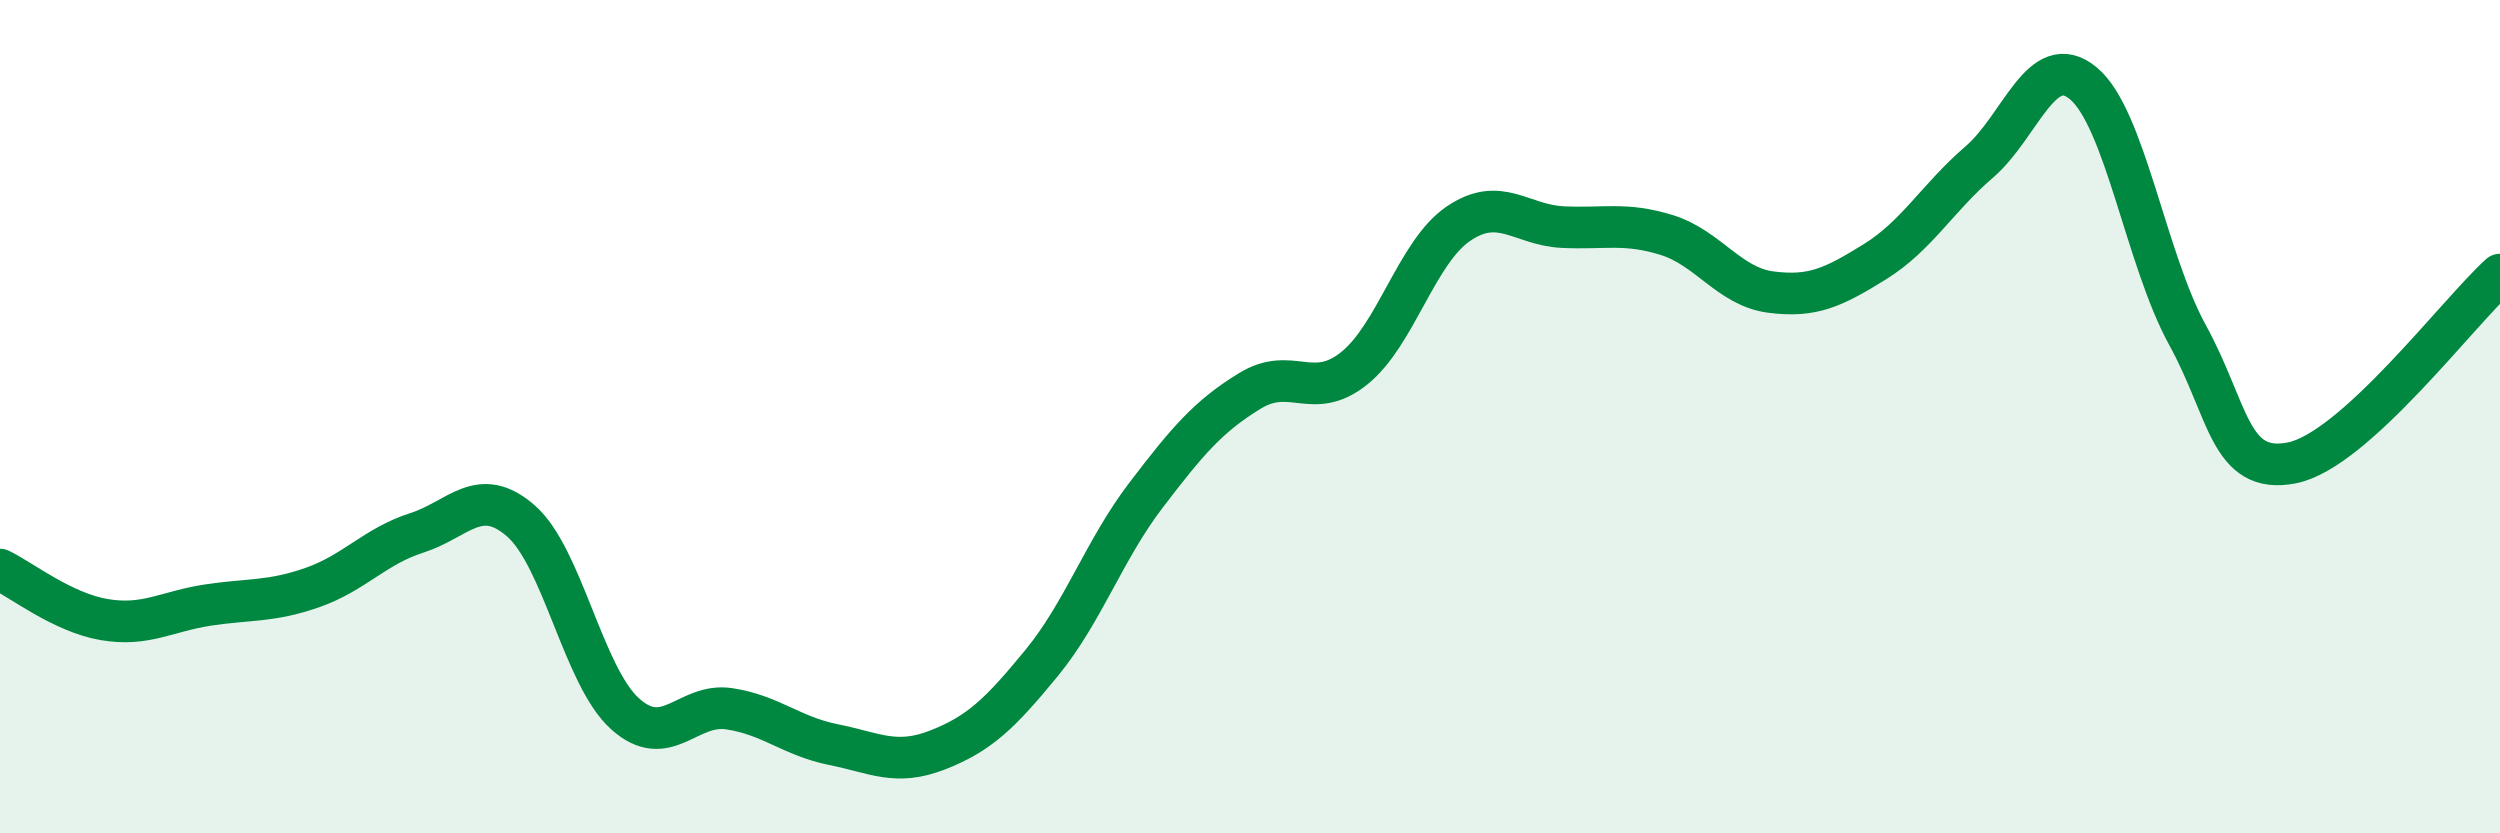
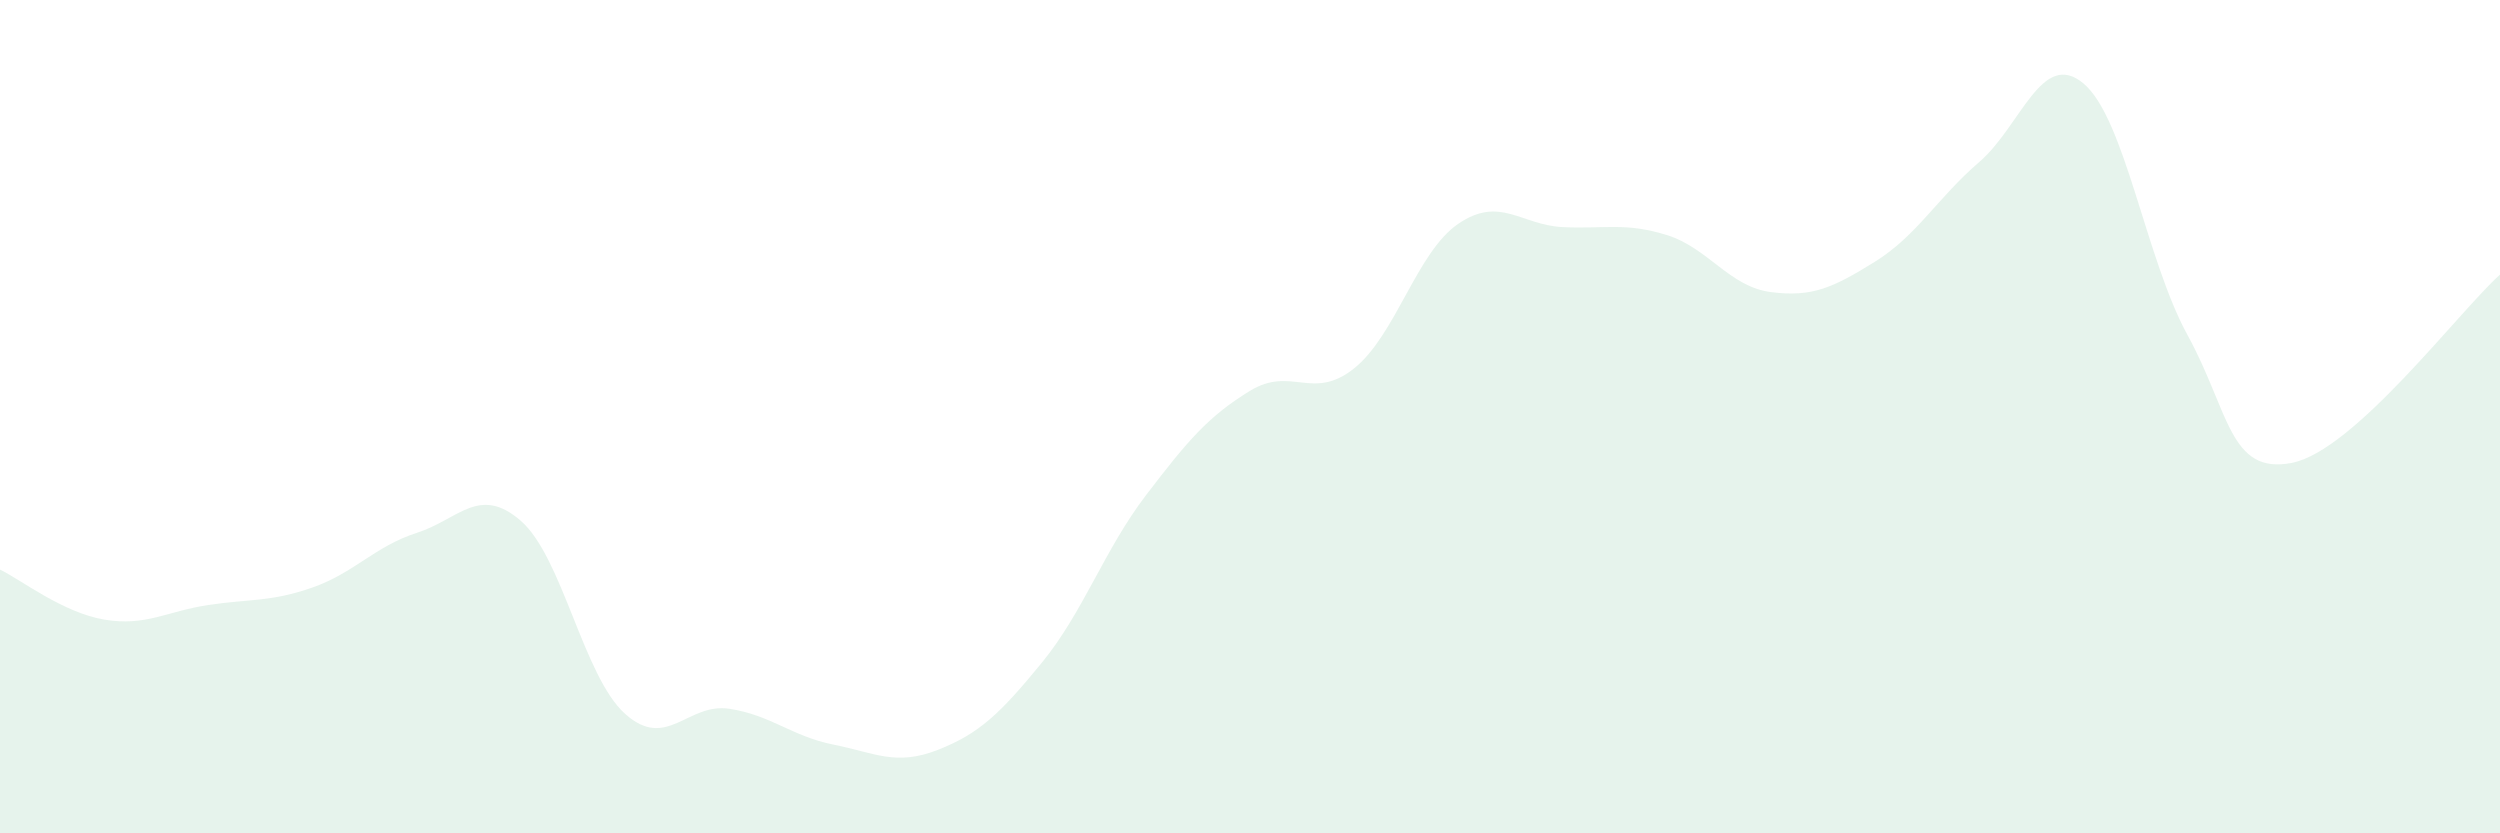
<svg xmlns="http://www.w3.org/2000/svg" width="60" height="20" viewBox="0 0 60 20">
  <path d="M 0,13.67 C 0.5,13.91 1.5,14.7 2.5,14.87 C 3.5,15.04 4,14.67 5,14.52 C 6,14.37 6.5,14.45 7.5,14.1 C 8.5,13.75 9,13.11 10,12.79 C 11,12.47 11.5,11.63 12.5,12.5 C 13.5,13.37 14,16.23 15,17.13 C 16,18.03 16.5,16.86 17.5,17.01 C 18.5,17.16 19,17.67 20,17.87 C 21,18.07 21.5,18.39 22.5,18 C 23.5,17.61 24,17.13 25,15.91 C 26,14.69 26.5,13.2 27.5,11.89 C 28.5,10.58 29,9.99 30,9.38 C 31,8.77 31.5,9.64 32.5,8.84 C 33.5,8.04 34,6.05 35,5.37 C 36,4.69 36.5,5.4 37.5,5.45 C 38.5,5.5 39,5.33 40,5.64 C 41,5.95 41.5,6.88 42.5,7.01 C 43.5,7.14 44,6.9 45,6.28 C 46,5.66 46.5,4.75 47.5,3.89 C 48.5,3.03 49,1.17 50,2 C 51,2.83 51.5,6.22 52.5,8.04 C 53.5,9.86 53.5,11.4 55,11.11 C 56.5,10.82 59,7.49 60,6.59L60 20L0 20Z" fill="#008740" opacity="0.1" stroke-linecap="round" stroke-linejoin="round" />
-   <path d="M 0,13.67 C 0.5,13.91 1.5,14.7 2.5,14.87 C 3.5,15.04 4,14.67 5,14.52 C 6,14.37 6.5,14.45 7.5,14.1 C 8.5,13.75 9,13.11 10,12.79 C 11,12.47 11.5,11.63 12.5,12.5 C 13.5,13.37 14,16.23 15,17.13 C 16,18.03 16.5,16.86 17.5,17.01 C 18.5,17.16 19,17.67 20,17.87 C 21,18.07 21.5,18.39 22.5,18 C 23.5,17.61 24,17.13 25,15.91 C 26,14.69 26.5,13.2 27.5,11.89 C 28.5,10.58 29,9.99 30,9.38 C 31,8.77 31.5,9.64 32.5,8.84 C 33.5,8.04 34,6.05 35,5.37 C 36,4.69 36.5,5.4 37.5,5.45 C 38.5,5.5 39,5.33 40,5.64 C 41,5.95 41.5,6.88 42.5,7.01 C 43.5,7.14 44,6.9 45,6.28 C 46,5.66 46.5,4.75 47.5,3.89 C 48.5,3.03 49,1.17 50,2 C 51,2.83 51.5,6.22 52.5,8.04 C 53.5,9.86 53.5,11.4 55,11.11 C 56.5,10.82 59,7.49 60,6.59" stroke="#008740" stroke-width="1" fill="none" stroke-linecap="round" stroke-linejoin="round" />
</svg>